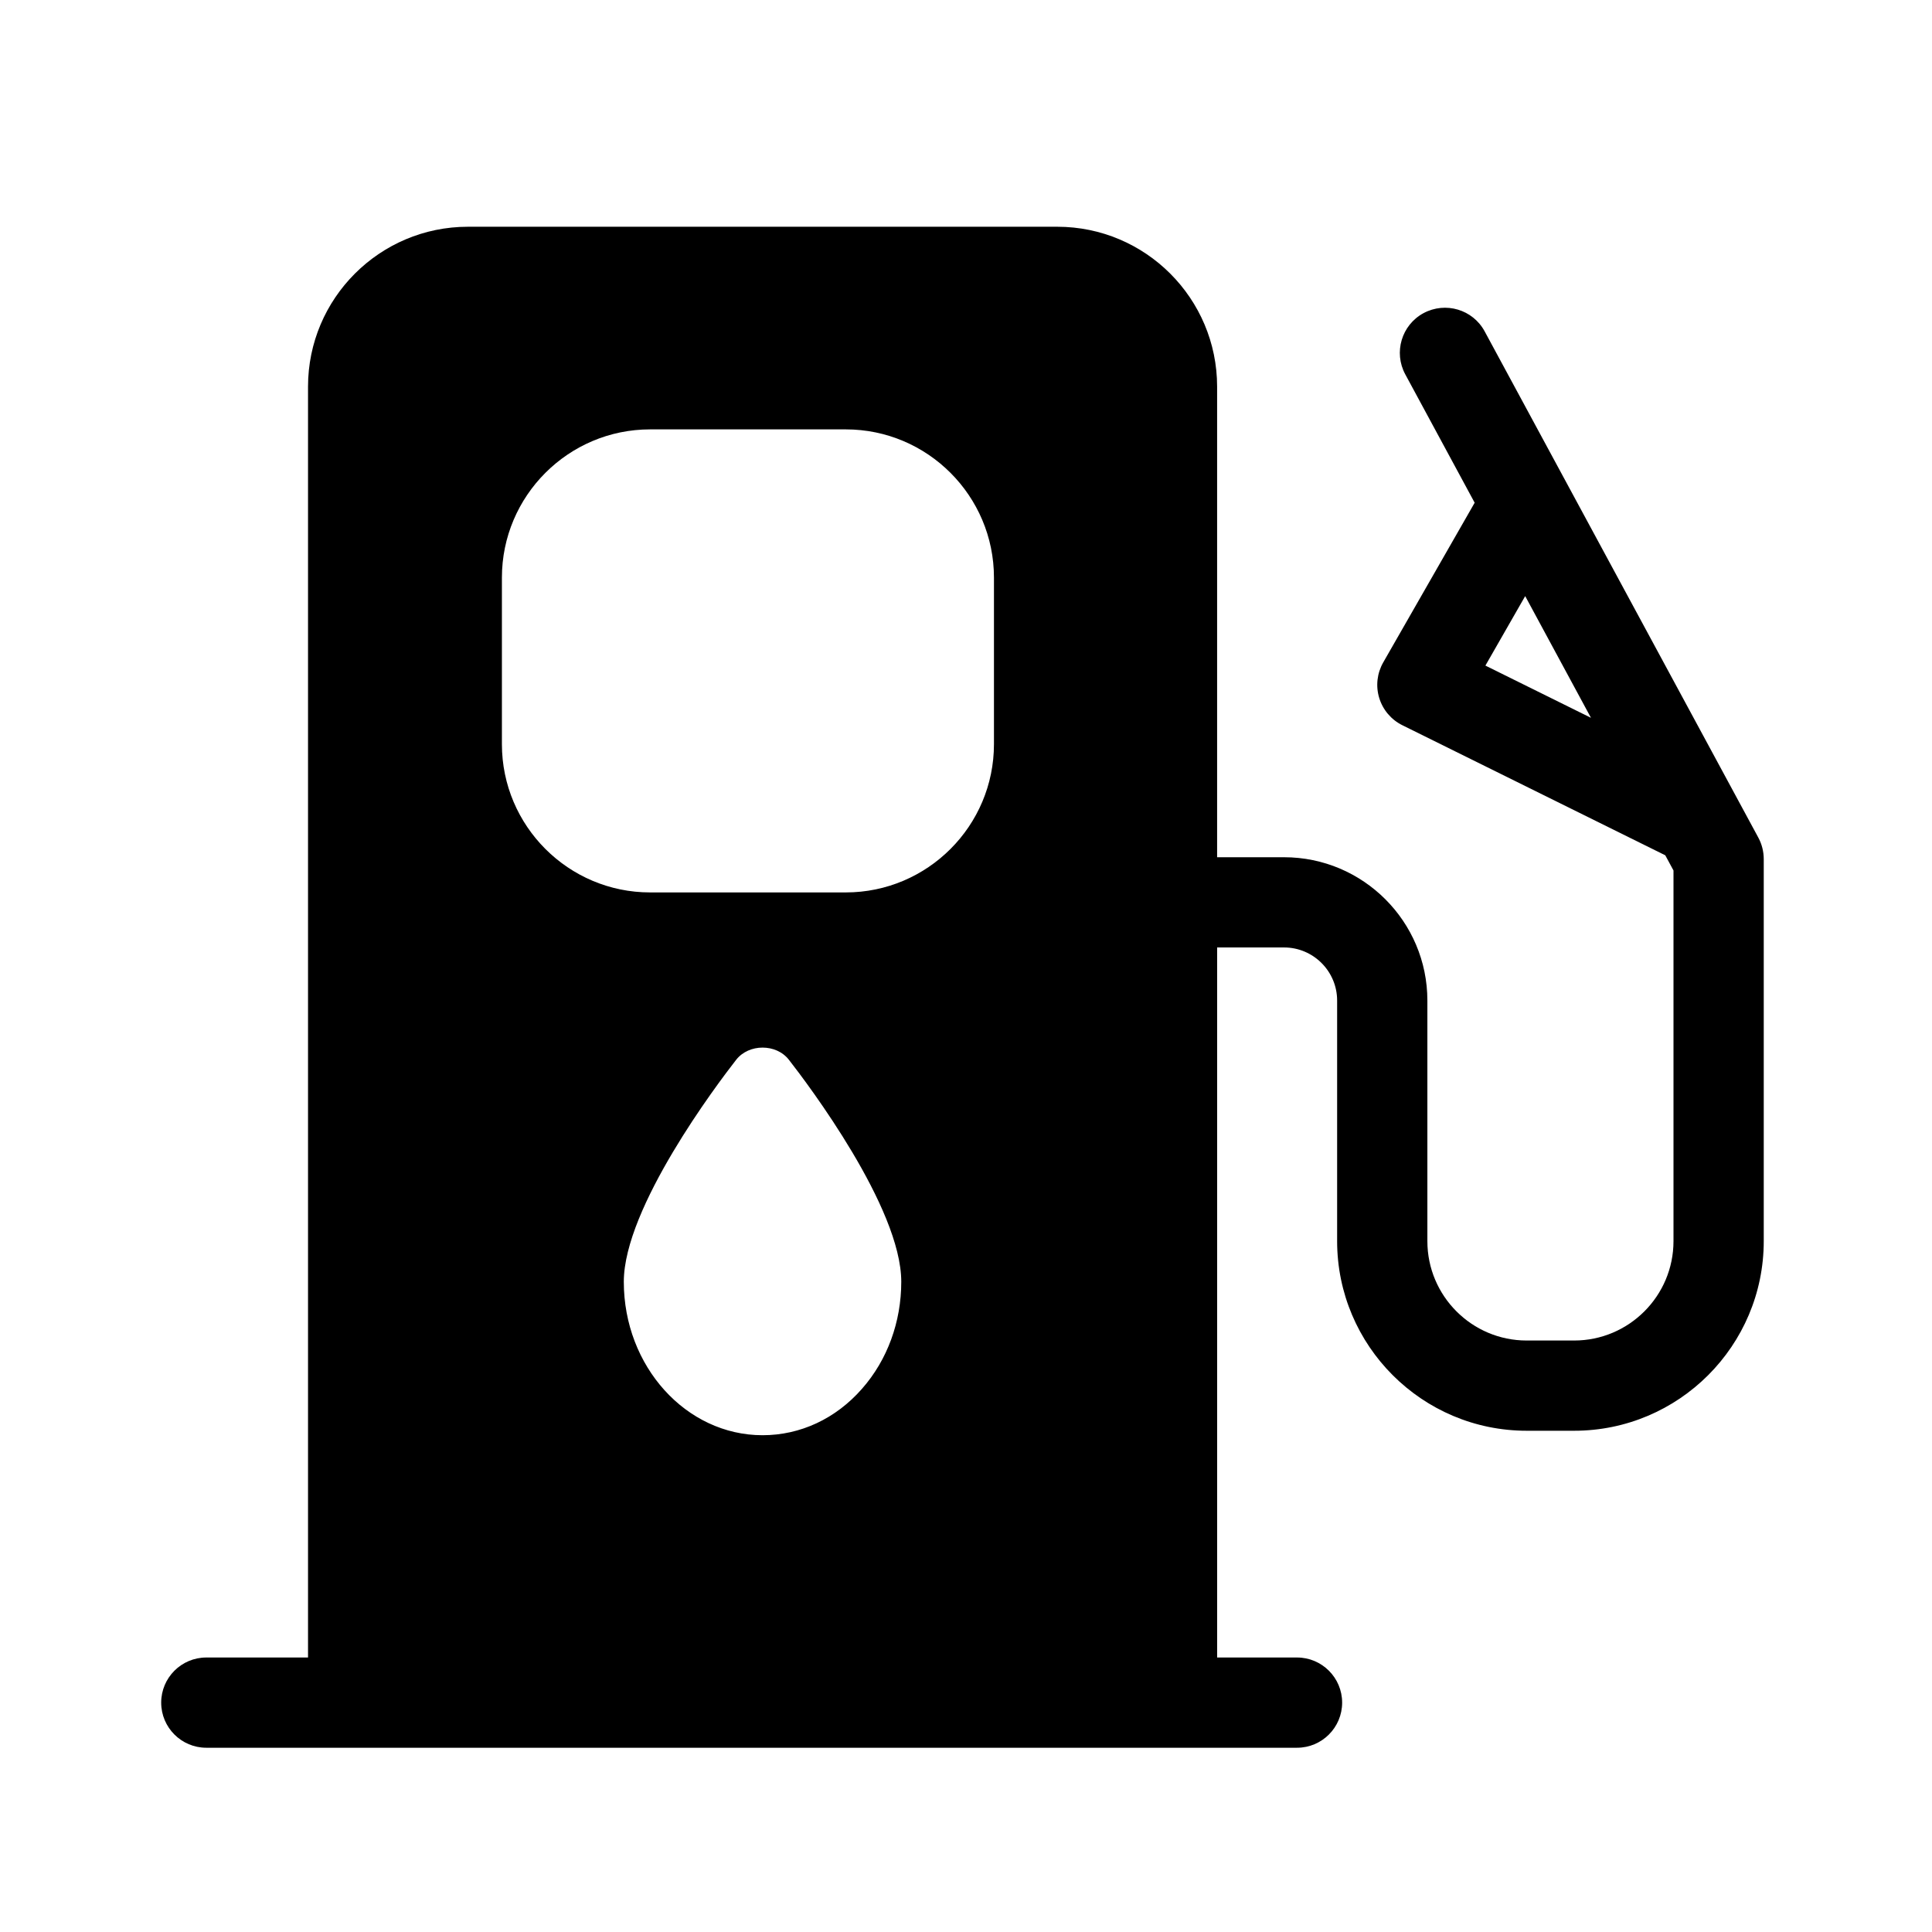
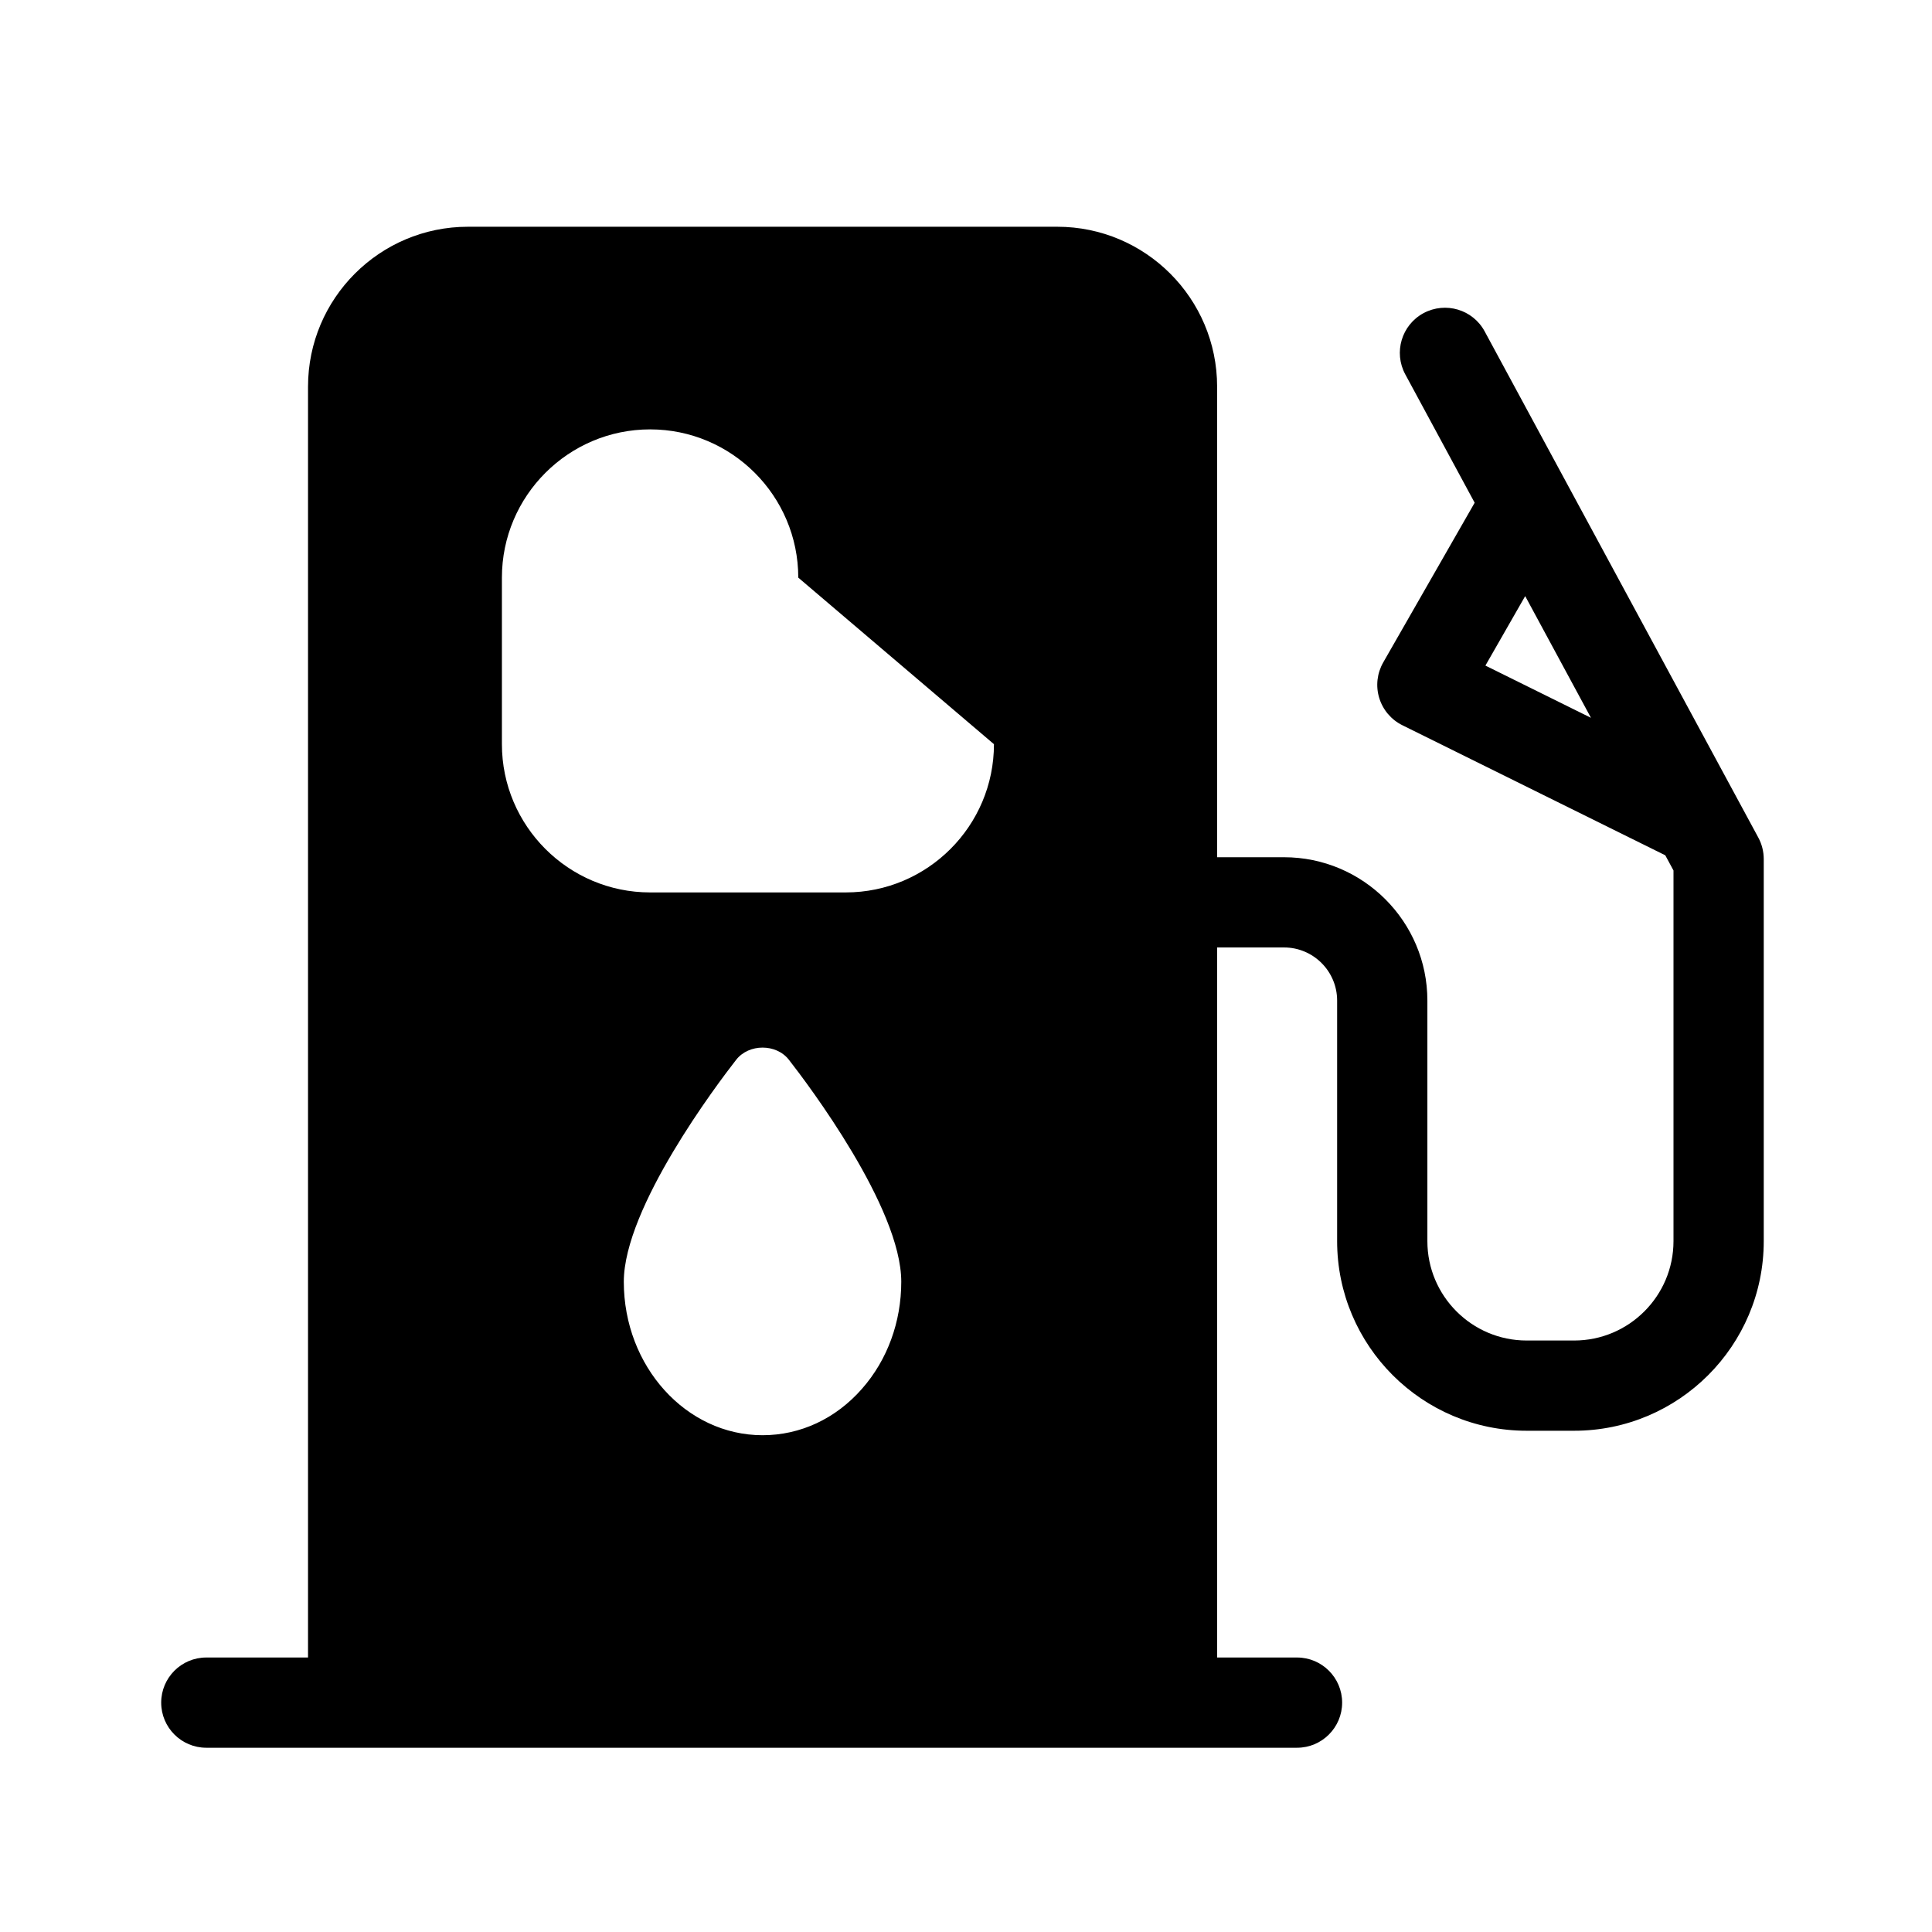
<svg xmlns="http://www.w3.org/2000/svg" fill="#000000" width="800px" height="800px" version="1.1" viewBox="144 144 512 512">
-   <path d="m611.41 371.65c0-1.988-0.5-3.949-1.441-5.688l-72.516-134.14c-3.133-5.809-10.379-7.961-16.211-4.832-5.809 3.144-7.969 10.402-4.832 16.211l18.391 34.027-24.223 42.305c-1.645 2.867-2.031 6.273-1.07 9.43 0.965 3.156 3.18 5.773 6.141 7.234l69.668 34.465 2.176 4.023v98.234c0 14.523-11.809 26.332-26.32 26.332h-12.594c-14.512 0-26.309-11.809-26.309-26.332v-63.758c0-20.945-17.039-37.984-37.984-37.984h-17.738v-124.71c0-23.379-19-42.375-42.363-42.375h-156.18c-23.379 0-42.375 19-42.375 42.375v336.79h-26.957c-6.606 0-11.957 5.363-11.957 11.957s5.356 11.957 11.957 11.957h289.06c6.594 0 11.949-5.363 11.949-11.957s-5.356-11.957-11.949-11.957h-21.18v-188.17h17.734c7.75 0 14.066 6.316 14.066 14.066v63.762c0 27.715 22.531 50.25 50.227 50.25h12.594c27.703 0 50.238-22.531 50.238-50.25v-101.27zm-73.762-51.262 10.543-18.414 17.43 32.254zm-165.18 191.62c-6.965 7.961-16.348 12.34-26.387 12.34-20.262 0-36.766-18.254-36.766-40.672 0.012-19.66 24.812-52.457 29.781-58.824 3.348-4.281 10.609-4.324 13.969 0 4.973 6.367 29.781 39.176 29.781 58.824 0.004 10.633-3.672 20.703-10.379 28.332zm34.941-170.79c0 21.66-17.617 39.285-39.266 39.285h-51.859c-21.648 0-39.273-17.629-39.273-39.285v-44.141c0-21.66 17.629-39.285 39.273-39.285h51.859c21.648 0 39.266 17.629 39.266 39.285z" />
+   <path d="m611.41 371.65c0-1.988-0.5-3.949-1.441-5.688l-72.516-134.14c-3.133-5.809-10.379-7.961-16.211-4.832-5.809 3.144-7.969 10.402-4.832 16.211l18.391 34.027-24.223 42.305c-1.645 2.867-2.031 6.273-1.07 9.43 0.965 3.156 3.18 5.773 6.141 7.234l69.668 34.465 2.176 4.023v98.234c0 14.523-11.809 26.332-26.32 26.332h-12.594c-14.512 0-26.309-11.809-26.309-26.332v-63.758c0-20.945-17.039-37.984-37.984-37.984h-17.738v-124.71c0-23.379-19-42.375-42.363-42.375h-156.18c-23.379 0-42.375 19-42.375 42.375v336.79h-26.957c-6.606 0-11.957 5.363-11.957 11.957s5.356 11.957 11.957 11.957h289.06c6.594 0 11.949-5.363 11.949-11.957s-5.356-11.957-11.949-11.957h-21.18v-188.17h17.734c7.75 0 14.066 6.316 14.066 14.066v63.762c0 27.715 22.531 50.25 50.227 50.25h12.594c27.703 0 50.238-22.531 50.238-50.25v-101.27zm-73.762-51.262 10.543-18.414 17.43 32.254zm-165.18 191.62c-6.965 7.961-16.348 12.34-26.387 12.34-20.262 0-36.766-18.254-36.766-40.672 0.012-19.66 24.812-52.457 29.781-58.824 3.348-4.281 10.609-4.324 13.969 0 4.973 6.367 29.781 39.176 29.781 58.824 0.004 10.633-3.672 20.703-10.379 28.332zm34.941-170.79c0 21.66-17.617 39.285-39.266 39.285h-51.859c-21.648 0-39.273-17.629-39.273-39.285v-44.141c0-21.66 17.629-39.285 39.273-39.285c21.648 0 39.266 17.629 39.266 39.285z" />
</svg>